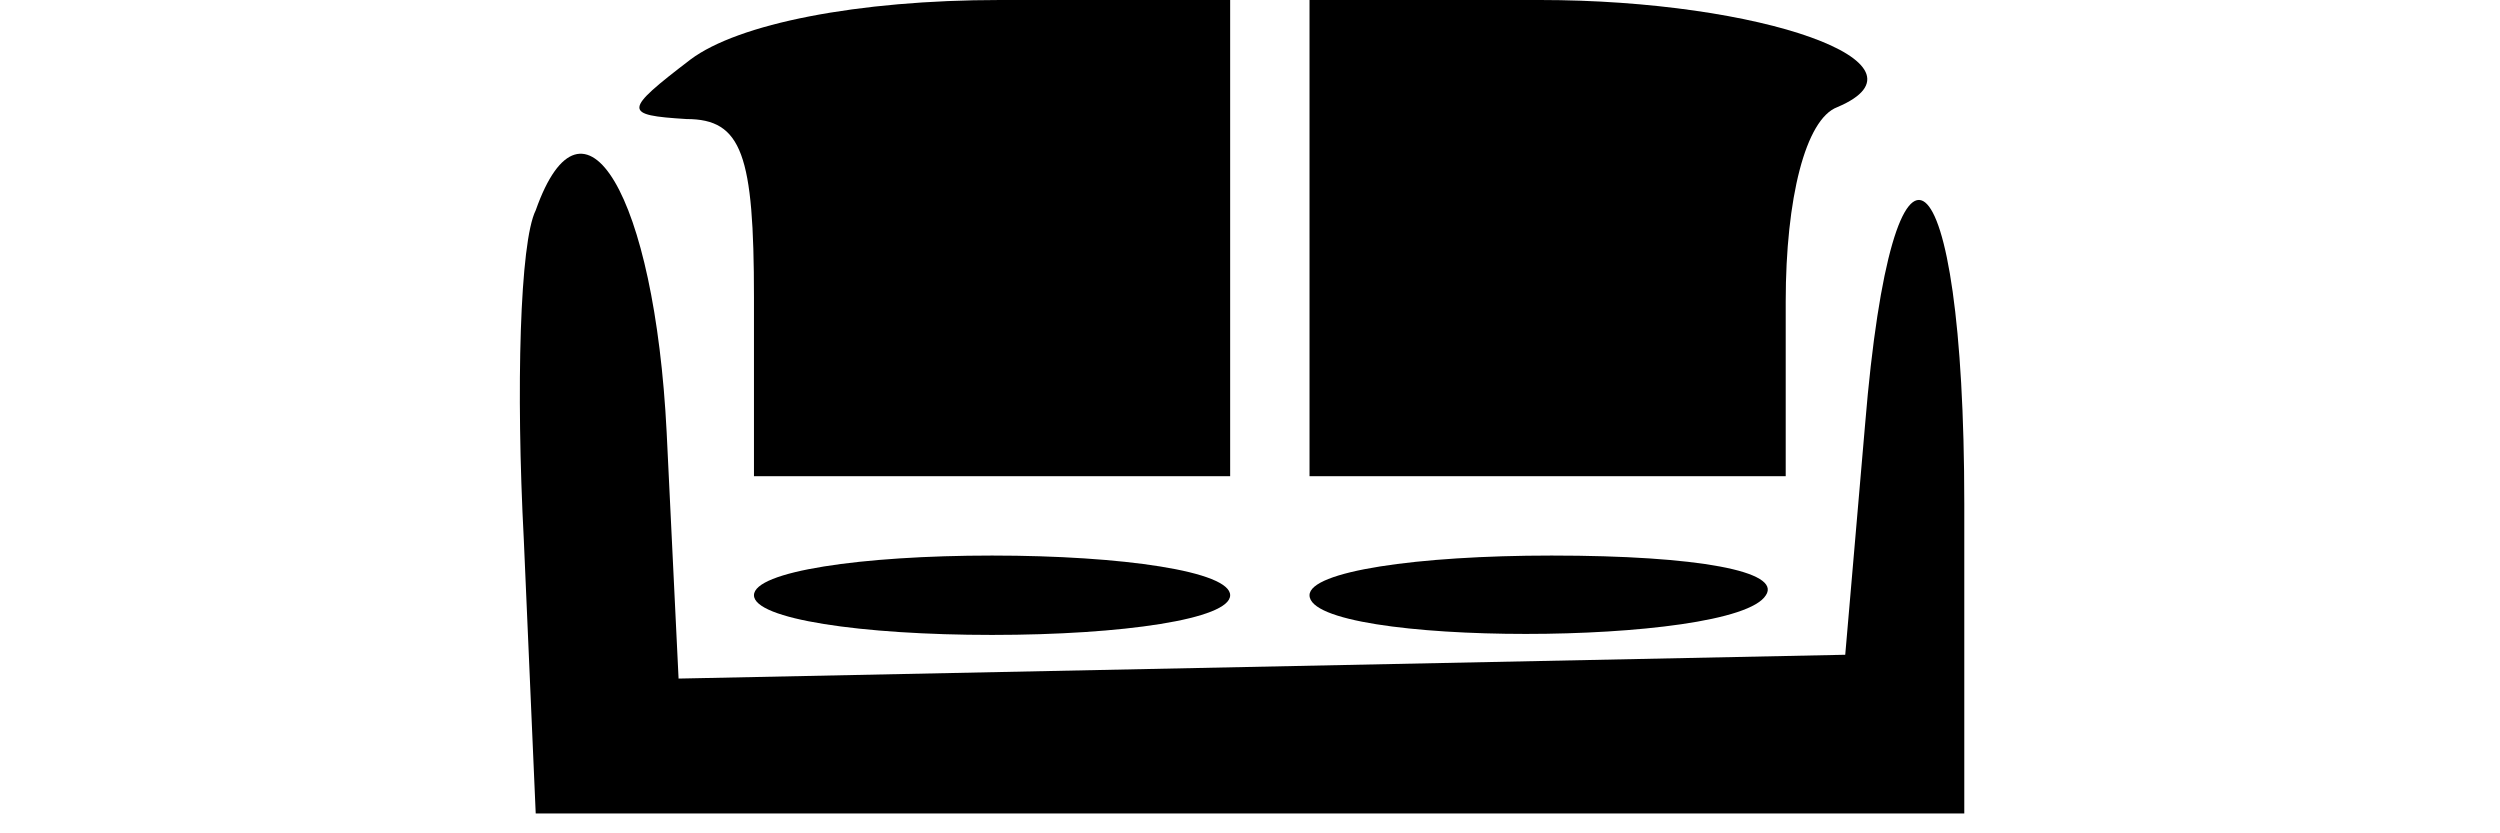
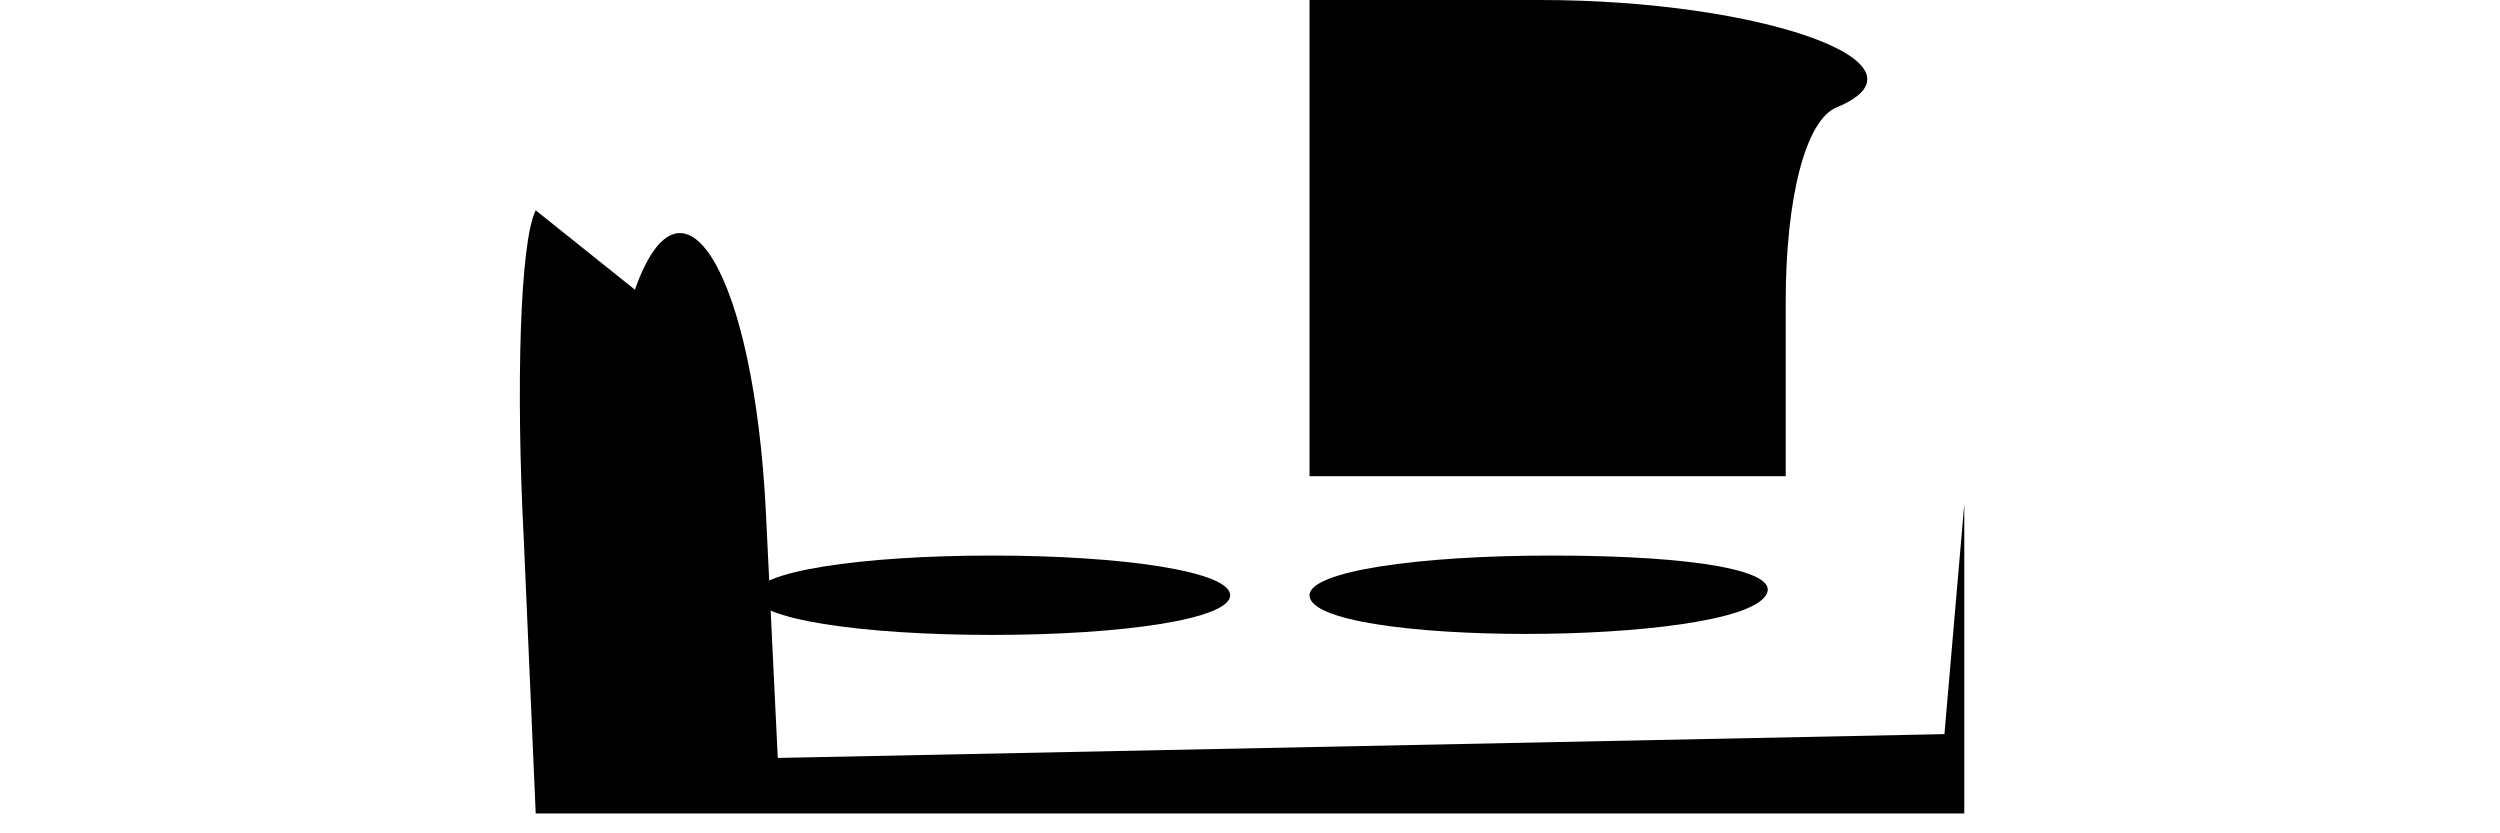
<svg xmlns="http://www.w3.org/2000/svg" version="1.0" width="42px" height="14px" viewBox="0 0 39 21" preserveAspectRatio="xMidYMid meet">
  <g transform="translate(0,21) scale(0.1,-0.1)" fill="#000000" stroke="none">
-     <path d="M54 195 c-17 -13 -17 -14 -1 -15 14 0 17 -9 17 -45 l0 -45 60 0 60 0 0 60 0 60 -58 0 c-36 0 -66 -6 -78 -15z" />
    <path d="M210 150 l0 -60 60 0 60 0 0 44 c0 26 5 46 13 49 26 11 -19 27 -75 27 l-58 0 0 -60z" />
-     <path d="M15 157 c-4 -8 -5 -45 -3 -83 l3 -69 180 0 180 0 0 78 c0 91 -18 105 -25 20 l-5 -58 -147 -3 -147 -3 -3 62 c-3 60 -21 90 -33 56z" />
+     <path d="M15 157 c-4 -8 -5 -45 -3 -83 l3 -69 180 0 180 0 0 78 l-5 -58 -147 -3 -147 -3 -3 62 c-3 60 -21 90 -33 56z" />
    <path d="M70 60 c0 -6 27 -10 60 -10 33 0 60 4 60 10 0 6 -27 10 -60 10 -33 0 -60 -4 -60 -10z" />
    <path d="M210 60 c0 -13 107 -13 115 0 4 6 -17 10 -54 10 -34 0 -61 -4 -61 -10z" />
  </g>
</svg>